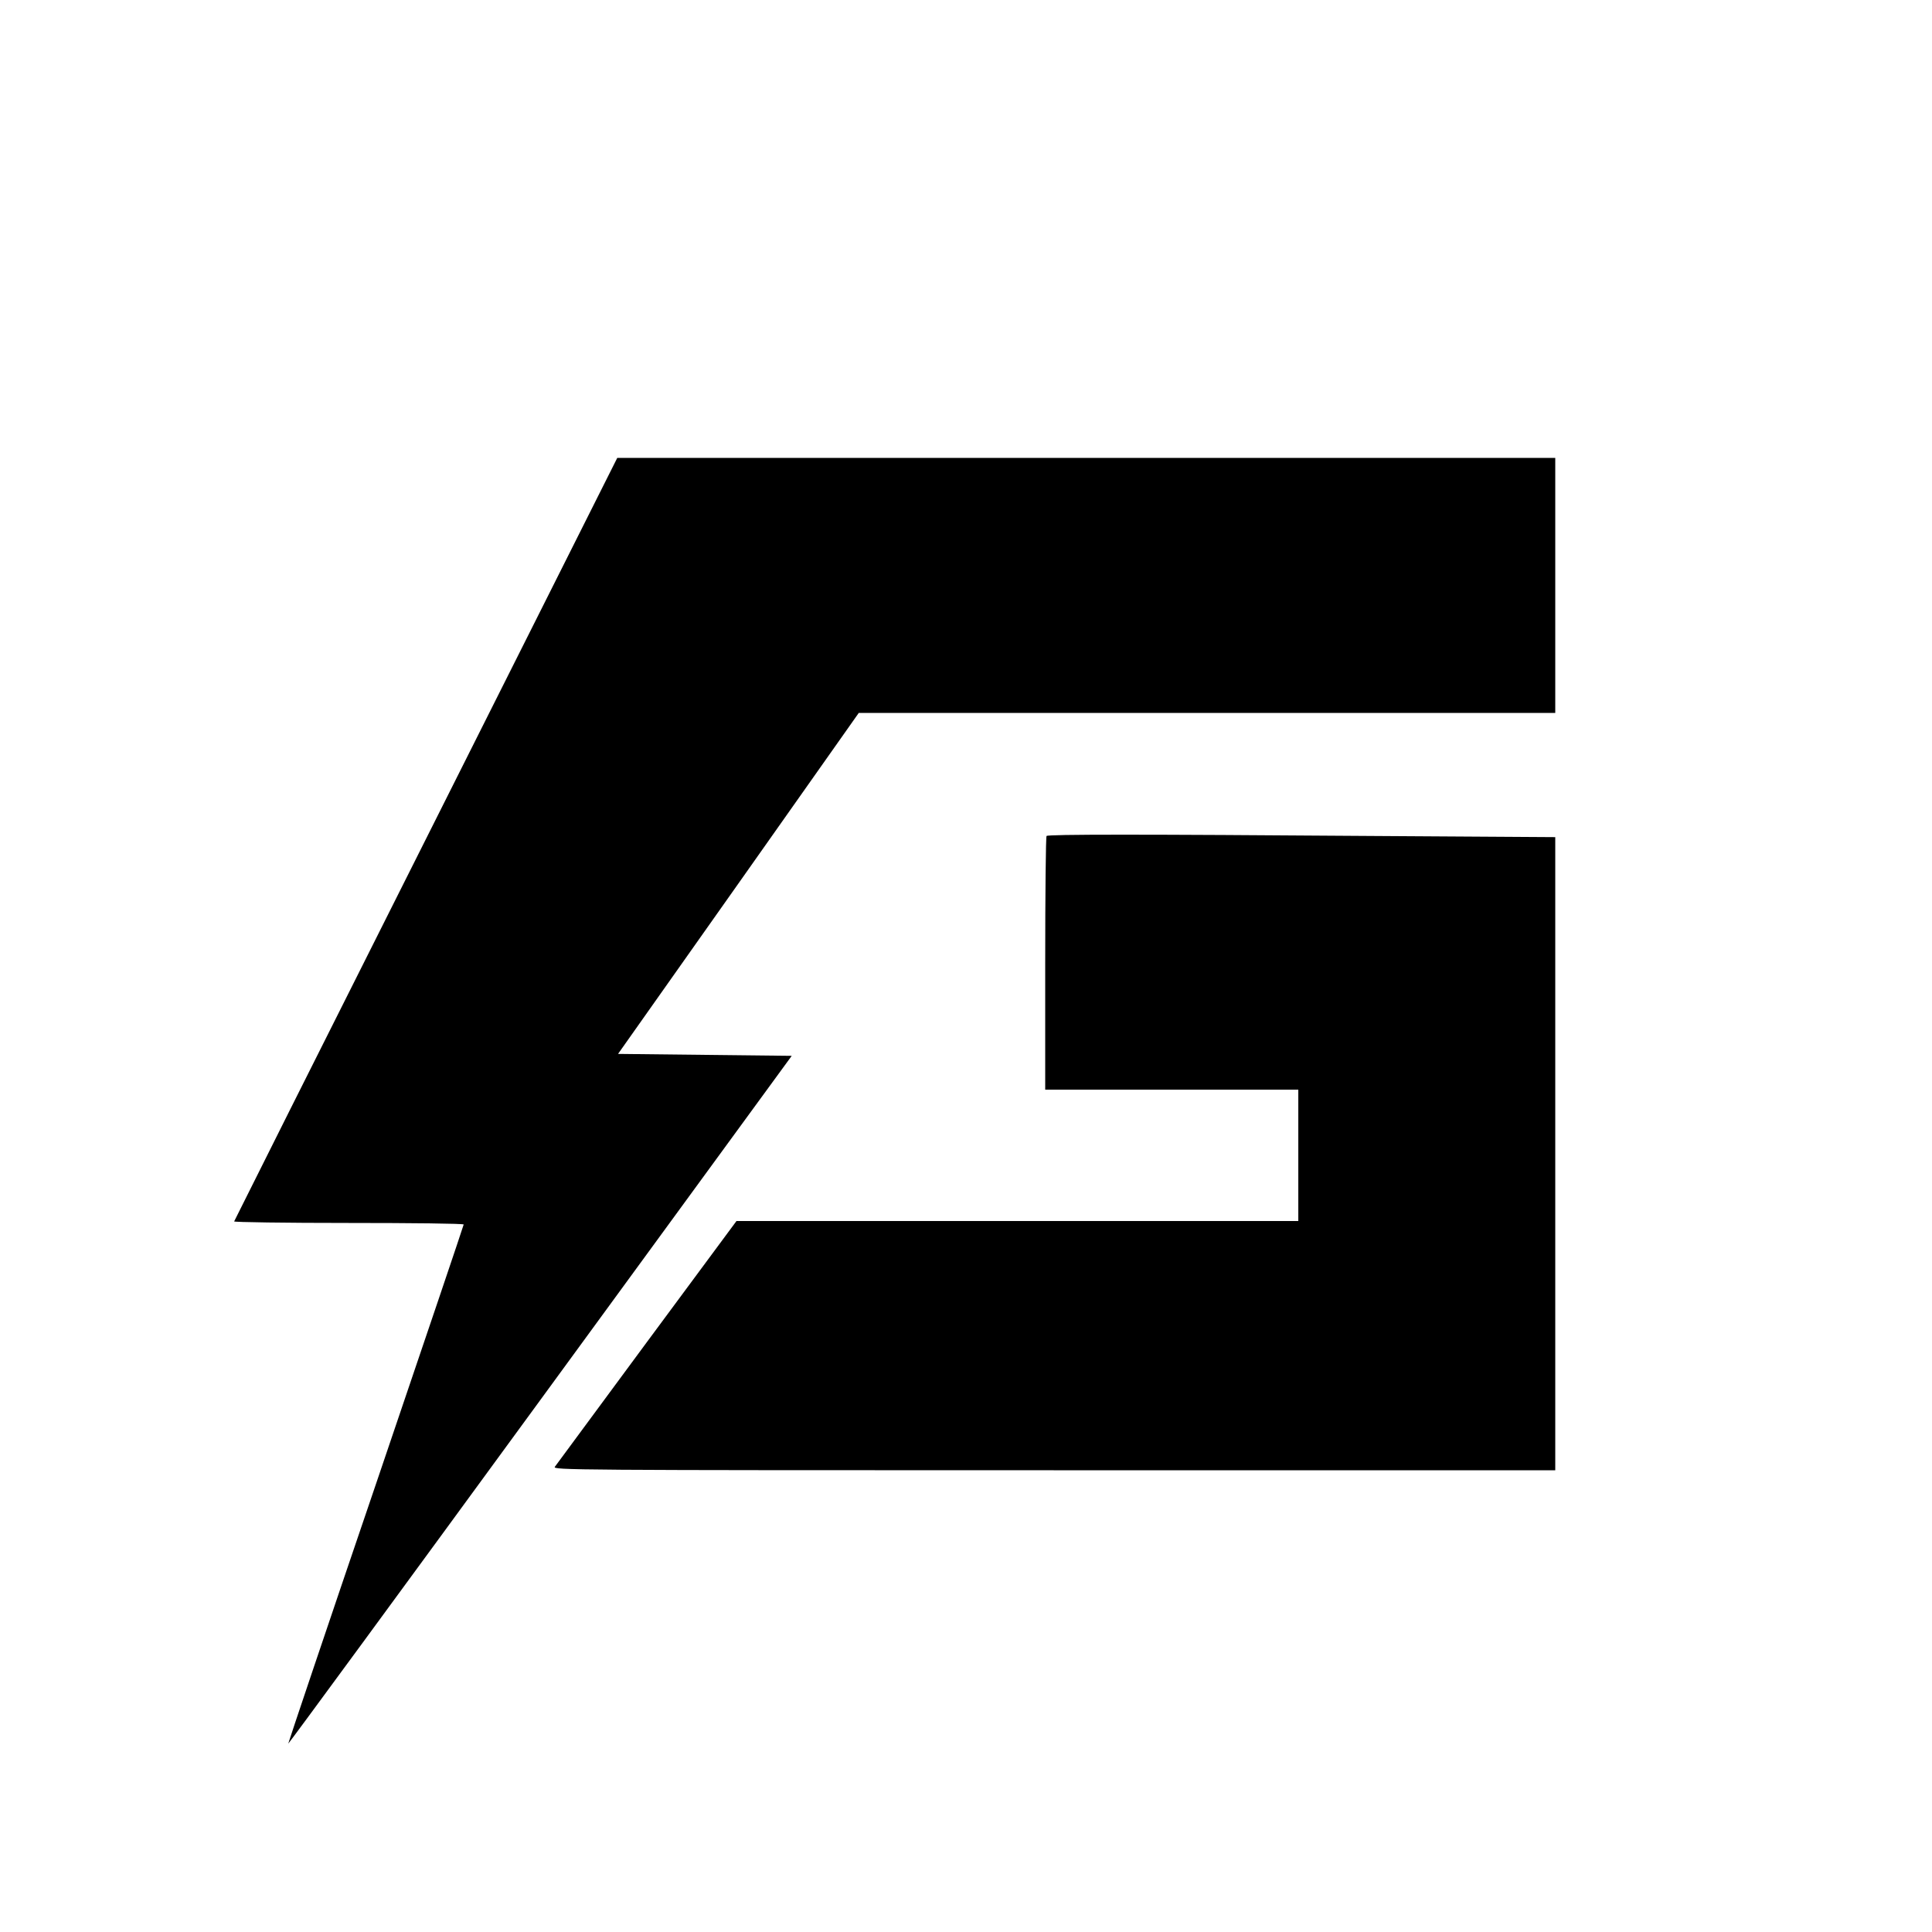
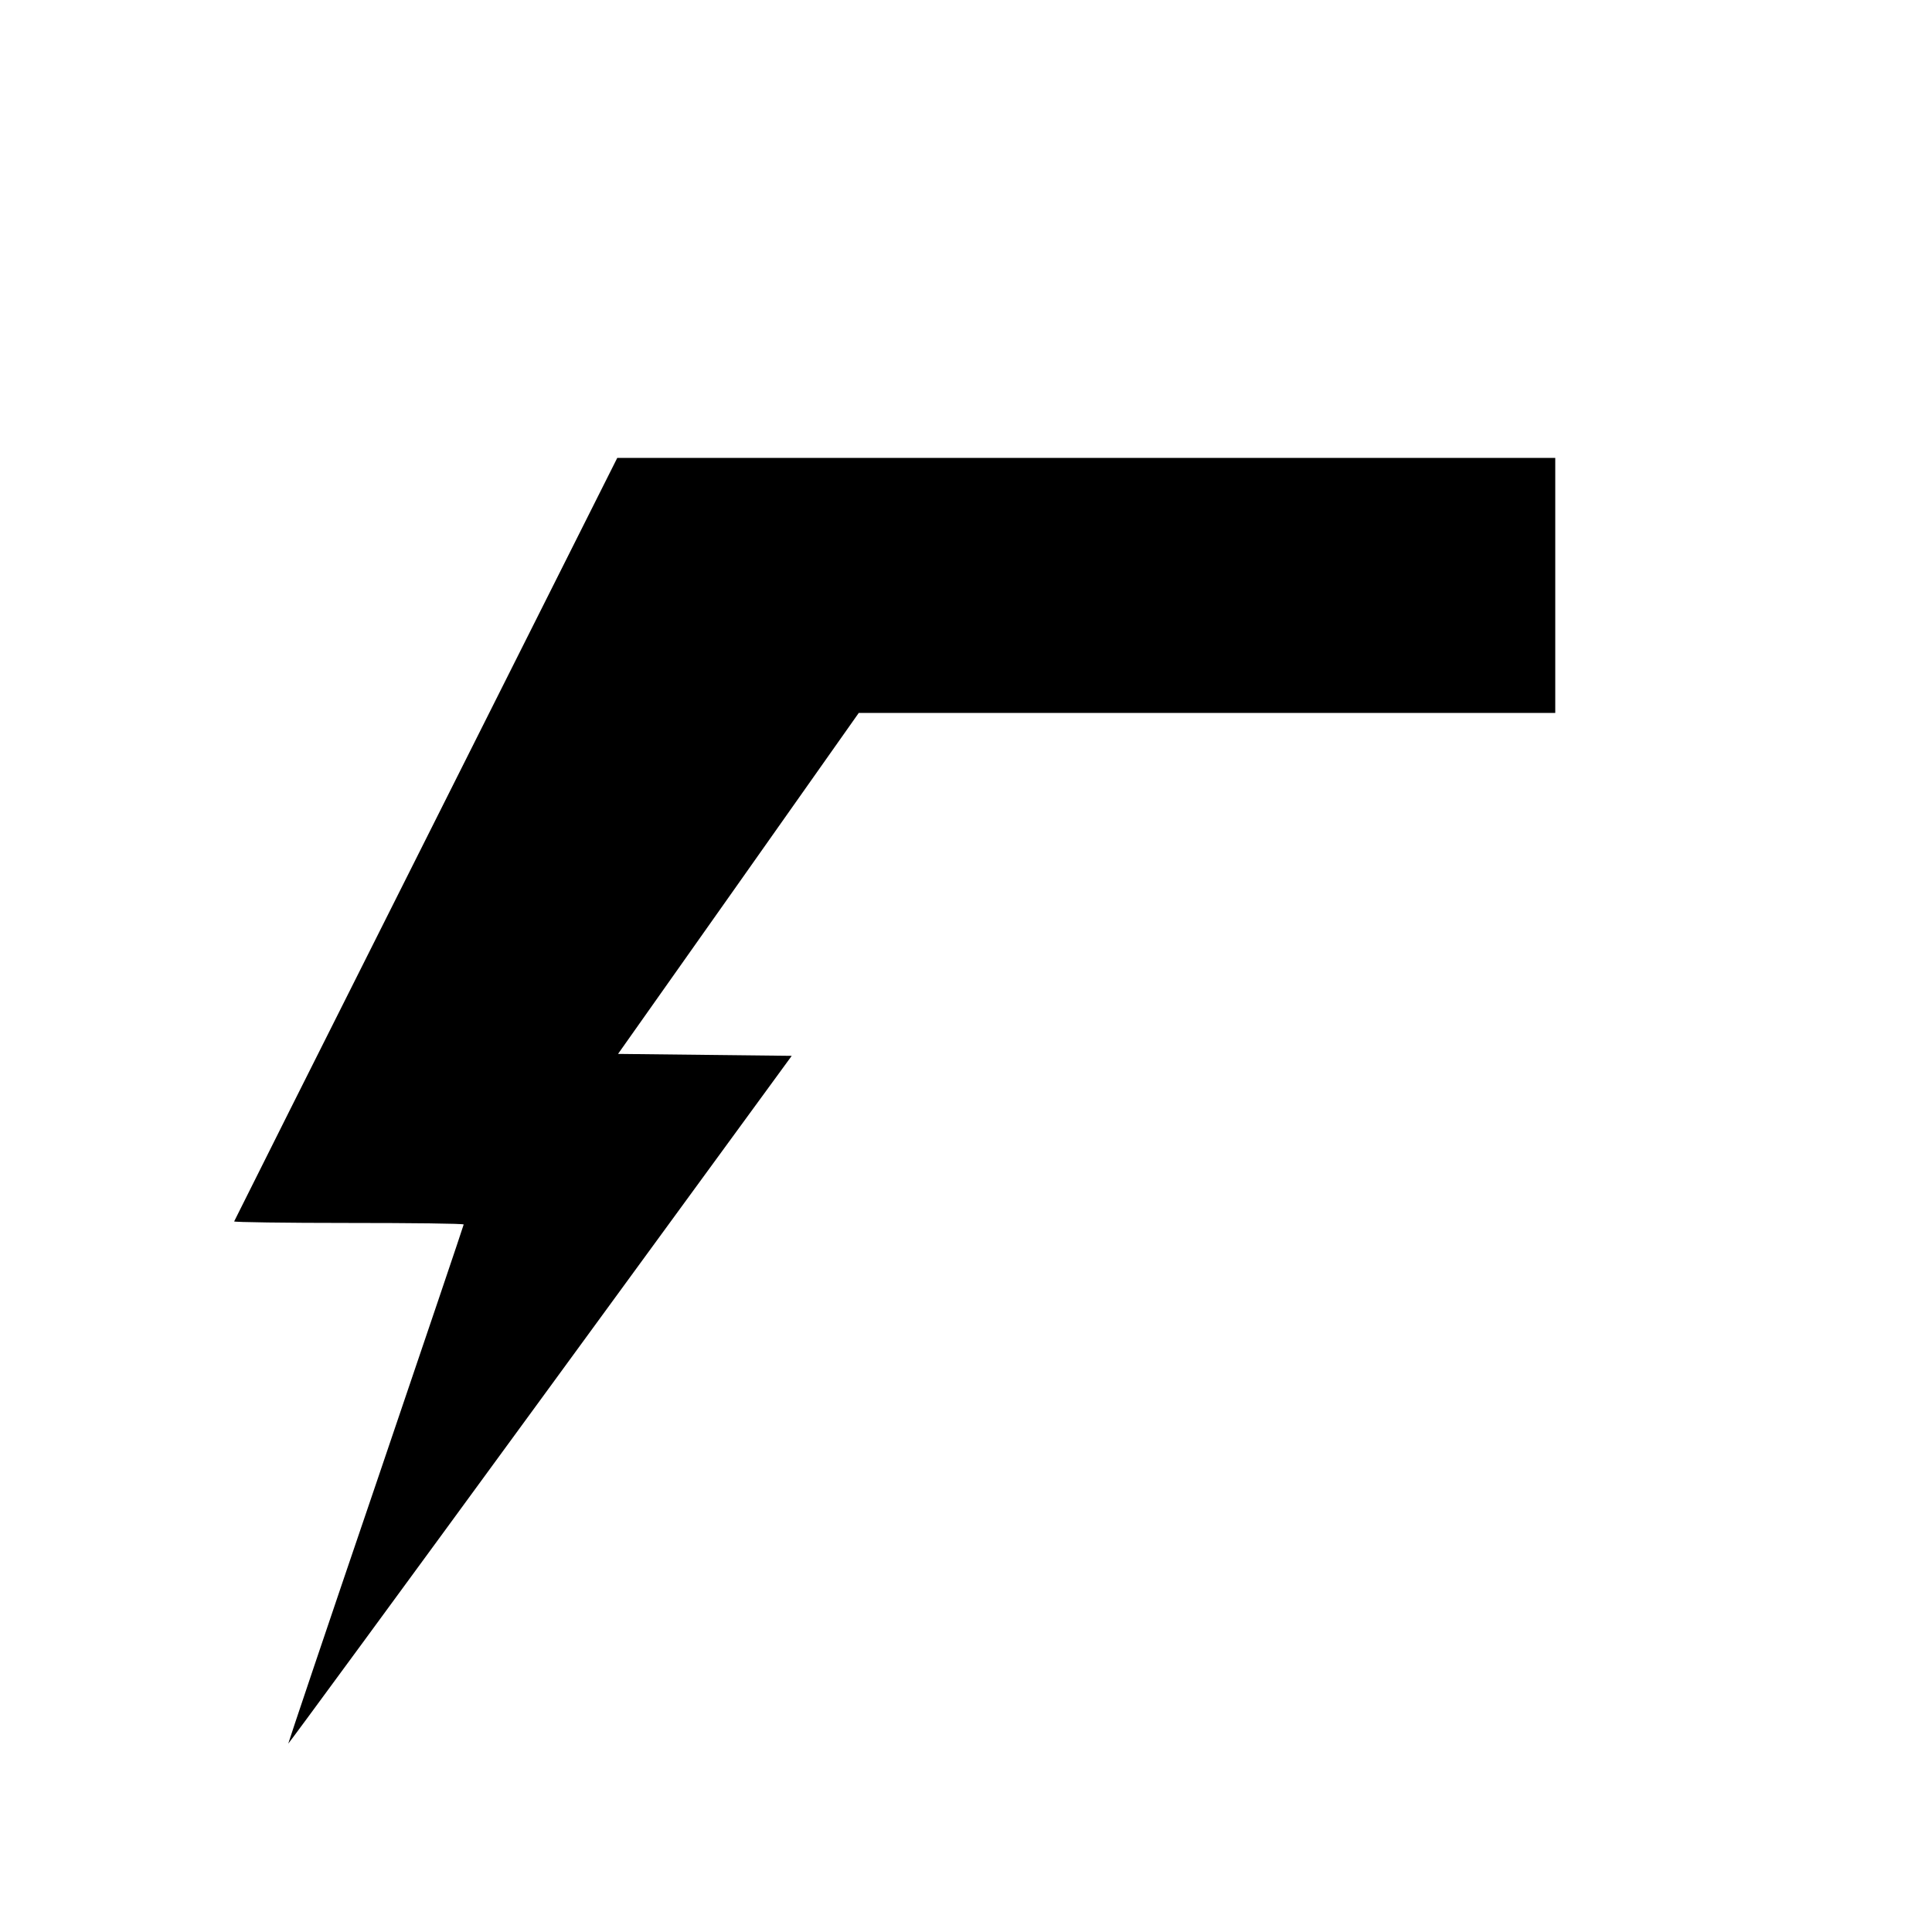
<svg xmlns="http://www.w3.org/2000/svg" version="1.0" width="1000pt" height="1000pt" viewBox="0 0 1000 1000" preserveAspectRatio="xMidYMid meet">
  <g transform="translate(0,1000) scale(0.1,-0.1)" fill="#000000" stroke="none">
    <path d="M2205 5658 c-545 -1084 -991 -1975 -993 -1980 -2 -4 264 -8 592 -8 328 0 596 -3 596 -8 0 -4 -205 -610 -455 -1346 -251 -736 -454 -1340 -453 -1341 2 -1 589 799 1305 1779 l1301 1781 -450 5 -449 5 623 882 623 883 1803 0 1802 0 0 660 0 660 -2428 0 -2427 0 -990 -1972z" />
-     <path d="M5417 5673 c-4 -3 -7 -300 -7 -660 l0 -653 655 0 655 0 0 -340 0 -340 -1454 0 -1454 0 -464 -627 c-254 -344 -469 -635 -476 -645 -13 -17 72 -18 2582 -18 l2596 0 0 1638 0 1639 -947 6 c-1199 9 -1678 9 -1686 0z" />
  </g>
</svg>